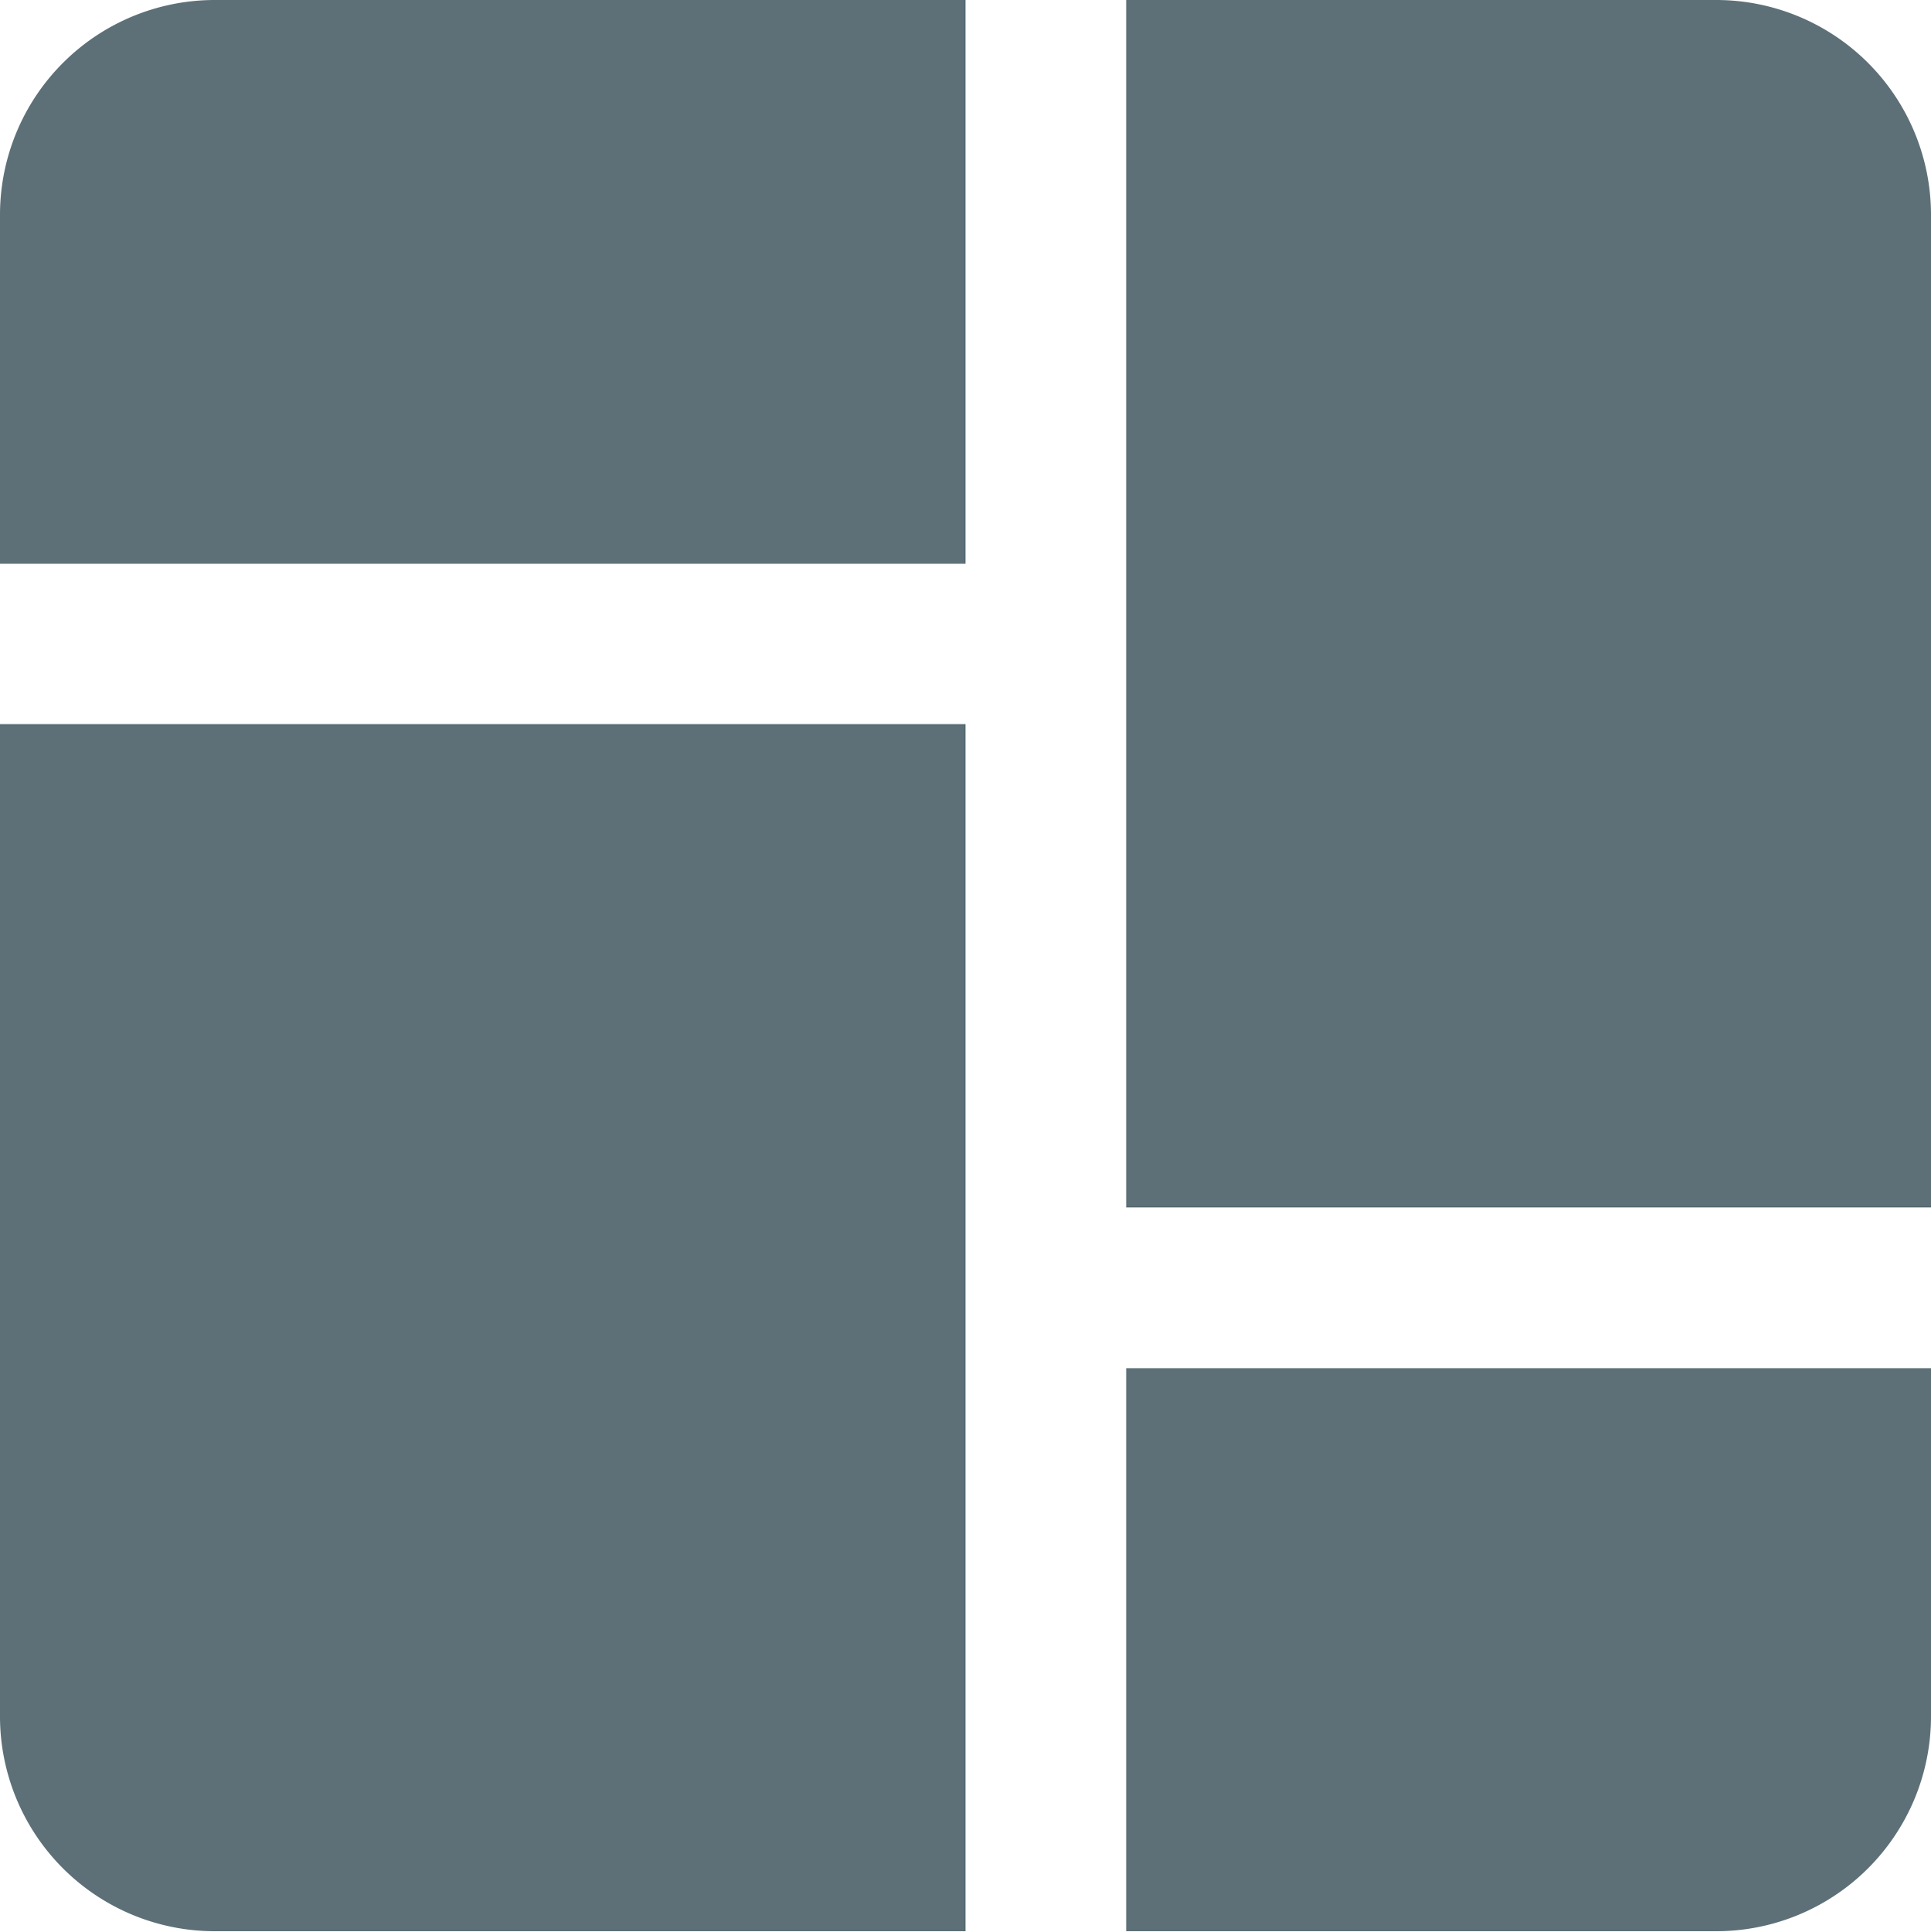
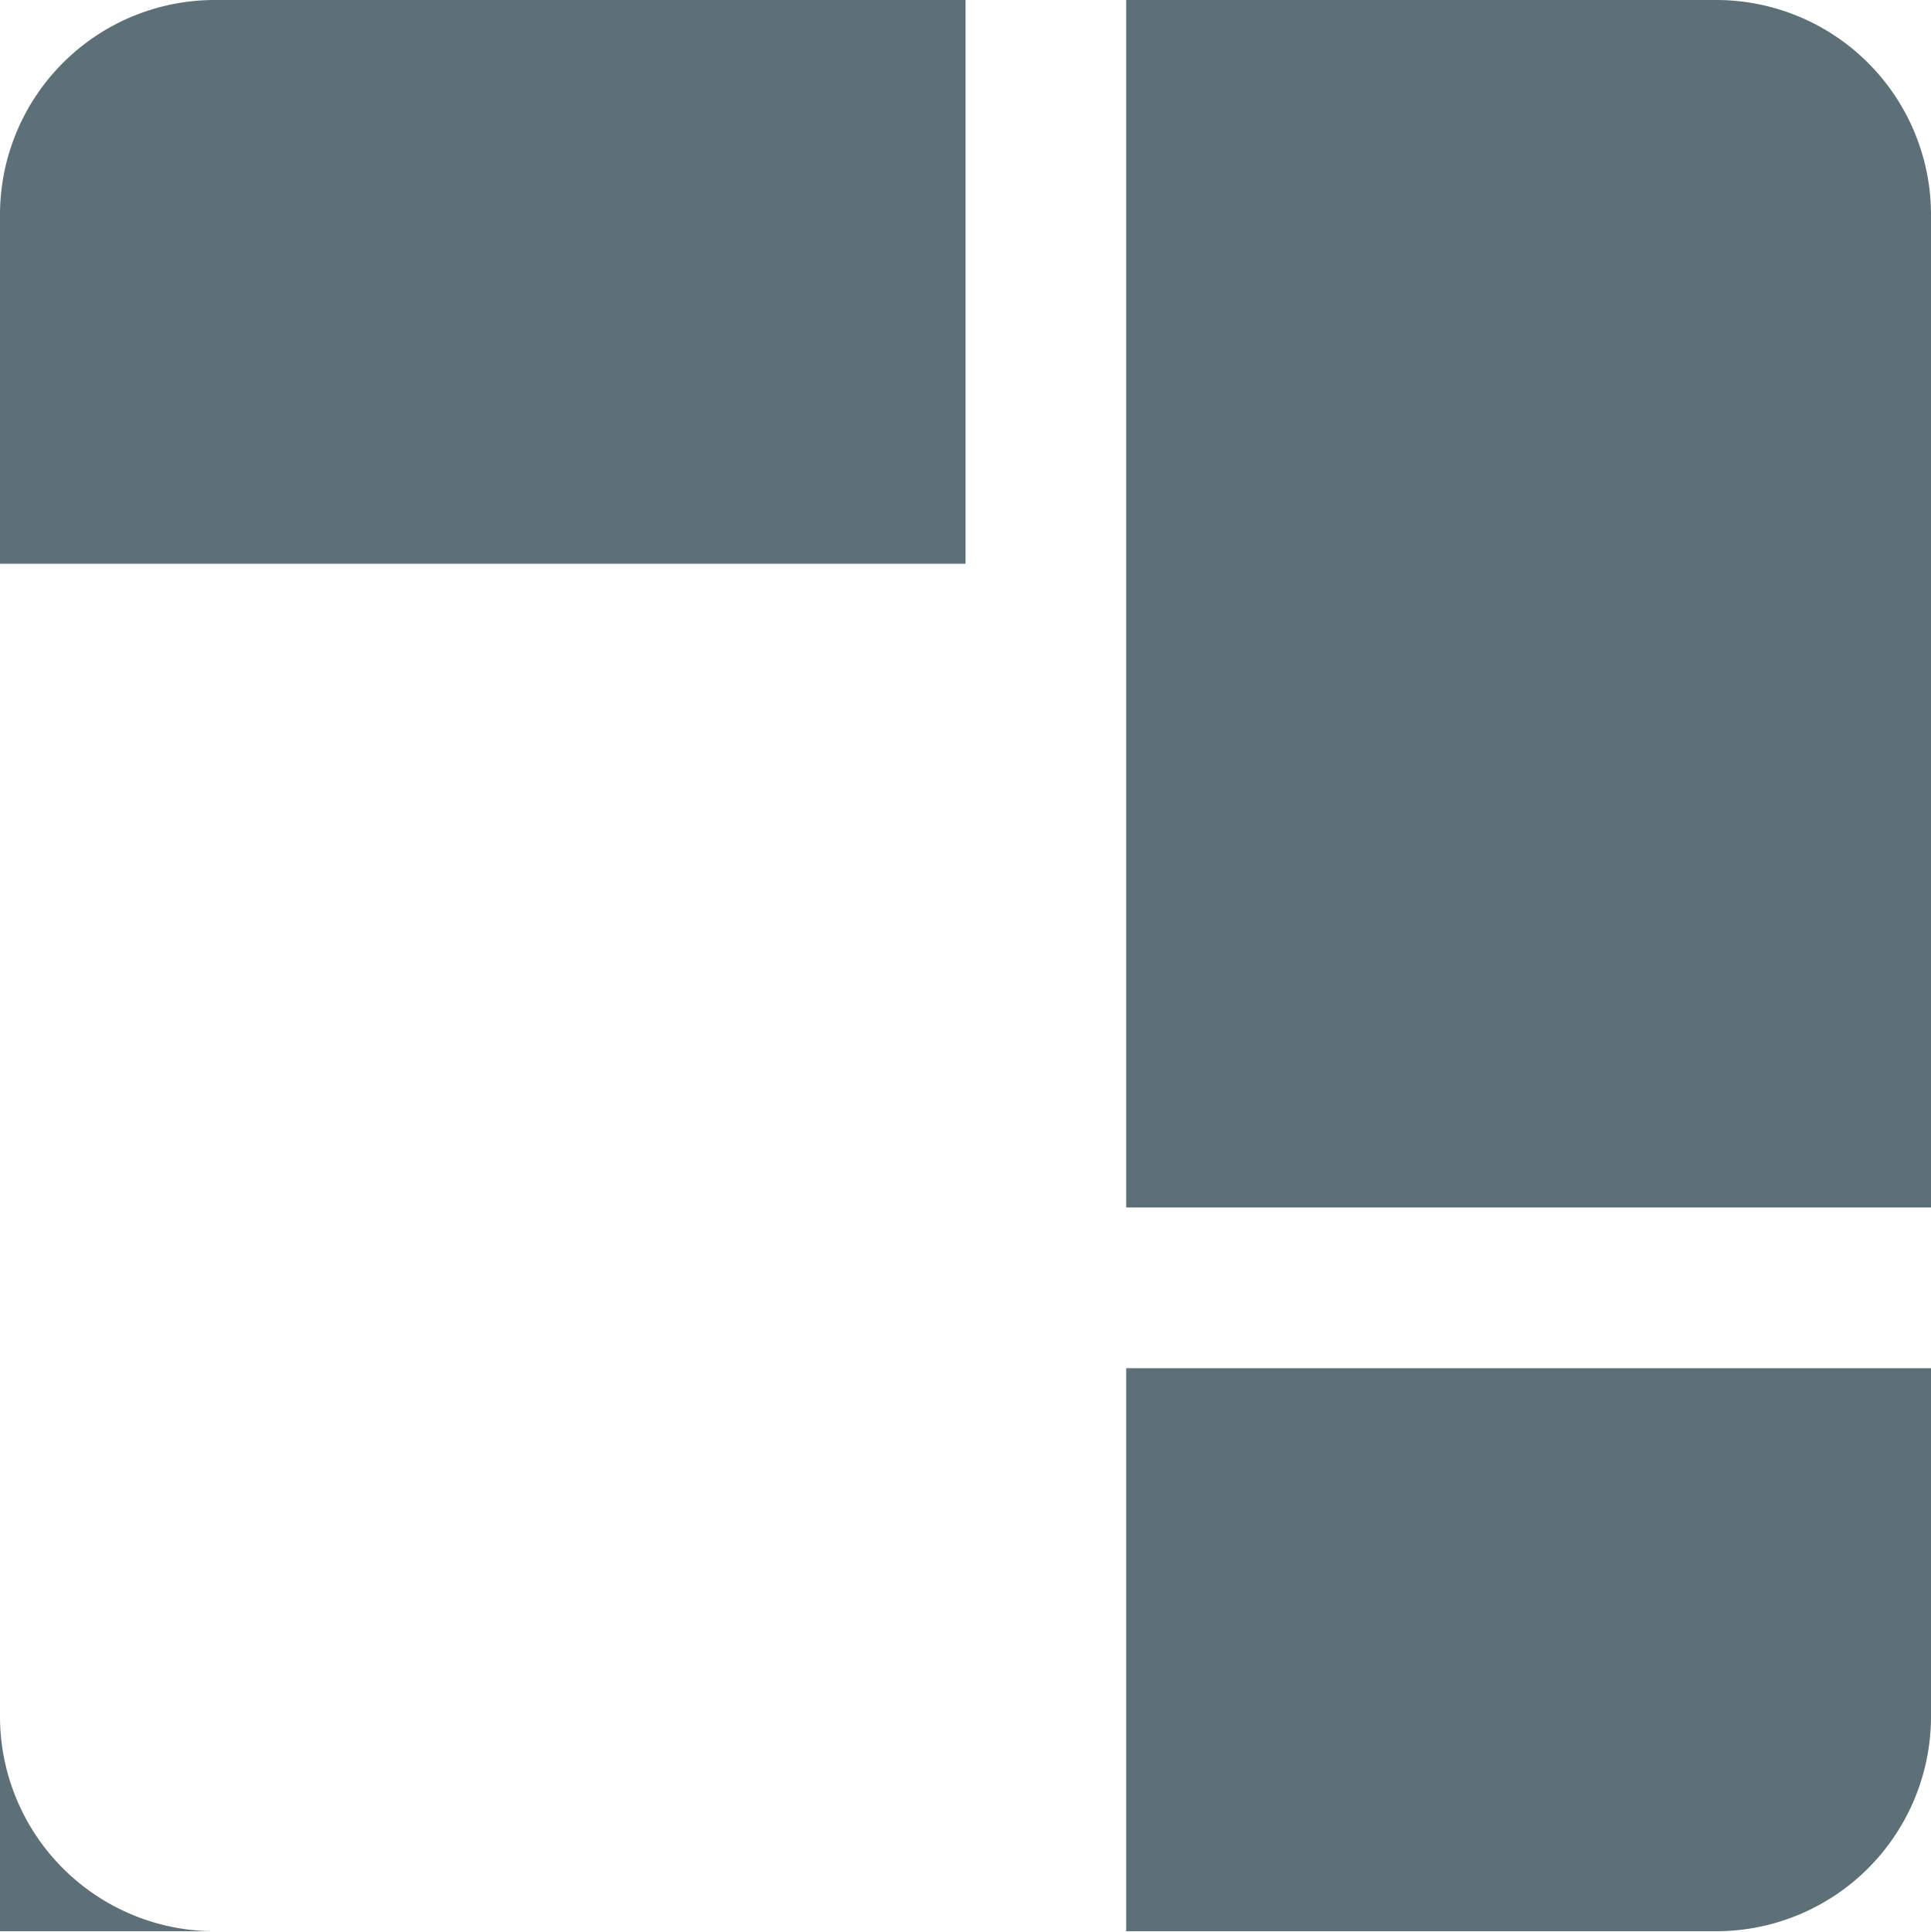
<svg xmlns="http://www.w3.org/2000/svg" id="Group_1976" data-name="Group 1976" width="10.5" height="10.504" viewBox="0 0 10.5 10.504">
  <defs>
    <style>
      .cls-1 {
        fill: #5d7077;
      }
    </style>
  </defs>
-   <path id="Subtraction_3" data-name="Subtraction 3" class="cls-1" d="M9.333,10.5H6.124V7.439H10.5v1.9A1.168,1.168,0,0,1,9.333,10.5Zm-4.083,0H1.167A1.168,1.168,0,0,1,0,9.337v-5.4H5.25V10.5ZM10.5,6.565H6.124V0H9.333A1.168,1.168,0,0,1,10.5,1.167v5.4Zm-5.25-3.5H0v-1.9A1.168,1.168,0,0,1,1.167,0H5.25V3.063Z" />
+   <path id="Subtraction_3" data-name="Subtraction 3" class="cls-1" d="M9.333,10.5H6.124V7.439H10.5v1.9A1.168,1.168,0,0,1,9.333,10.5Zm-4.083,0H1.167A1.168,1.168,0,0,1,0,9.337v-5.4V10.5ZM10.5,6.565H6.124V0H9.333A1.168,1.168,0,0,1,10.5,1.167v5.4Zm-5.25-3.5H0v-1.9A1.168,1.168,0,0,1,1.167,0H5.25V3.063Z" />
</svg>